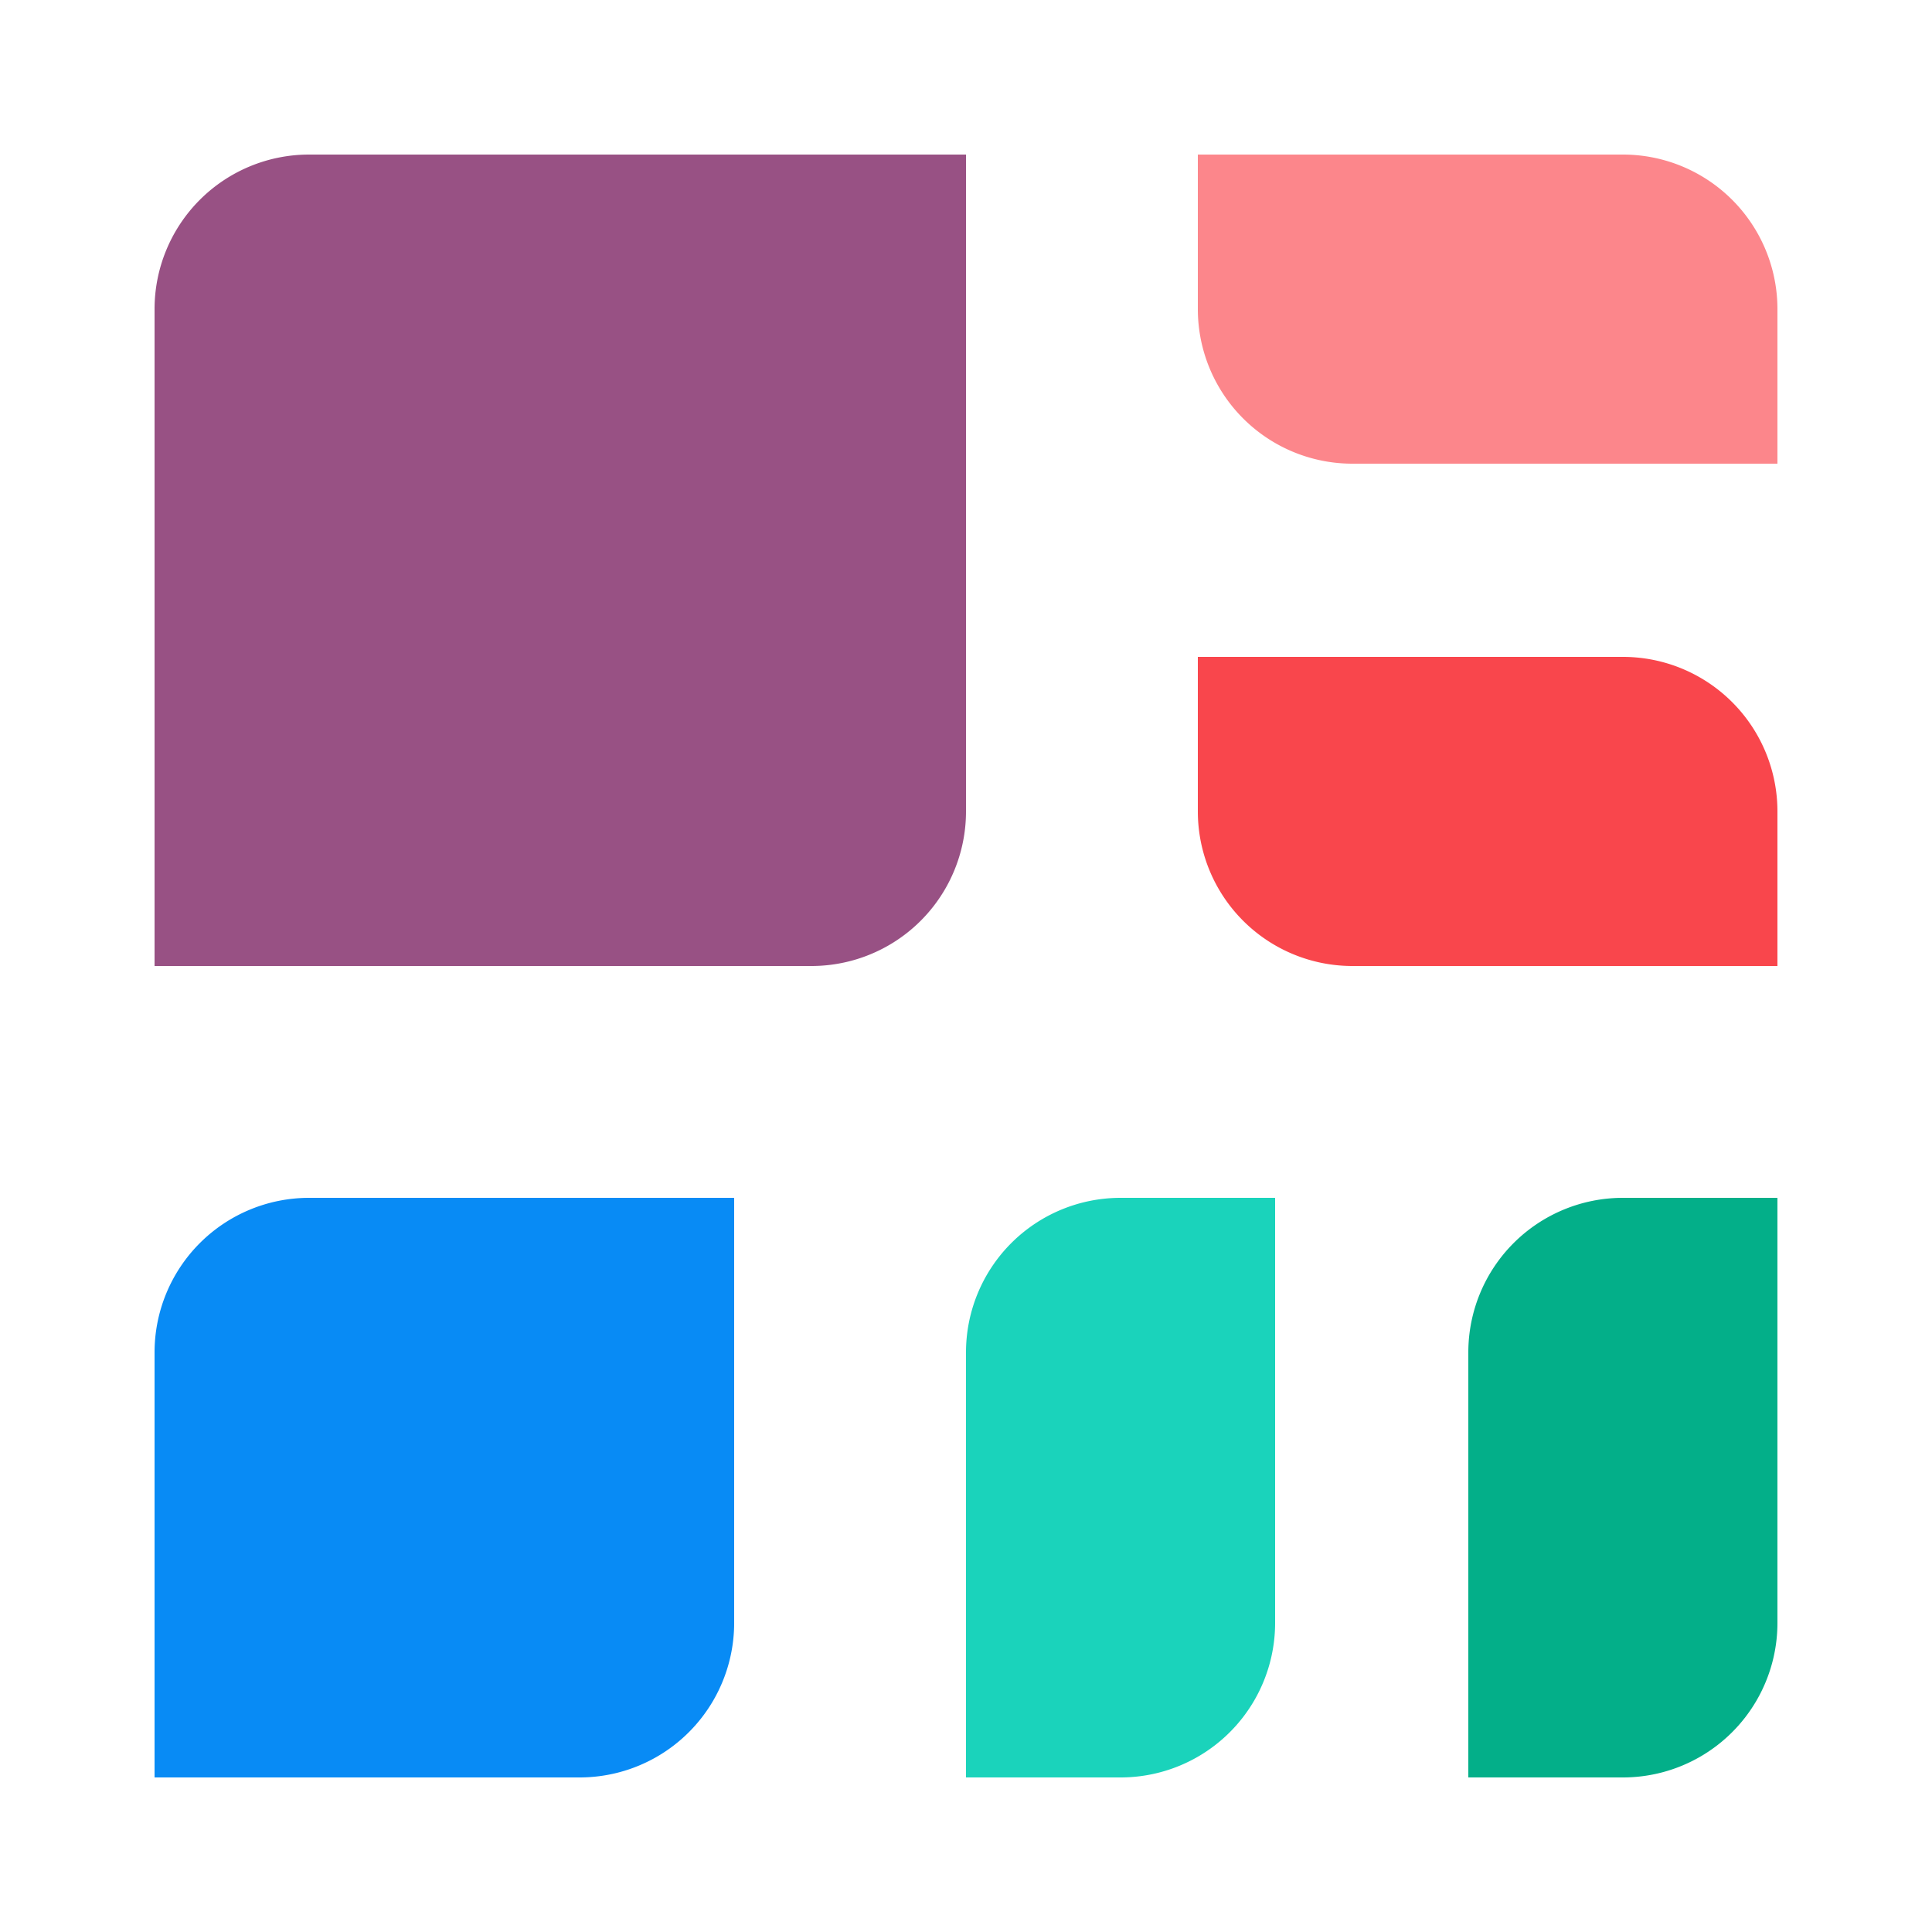
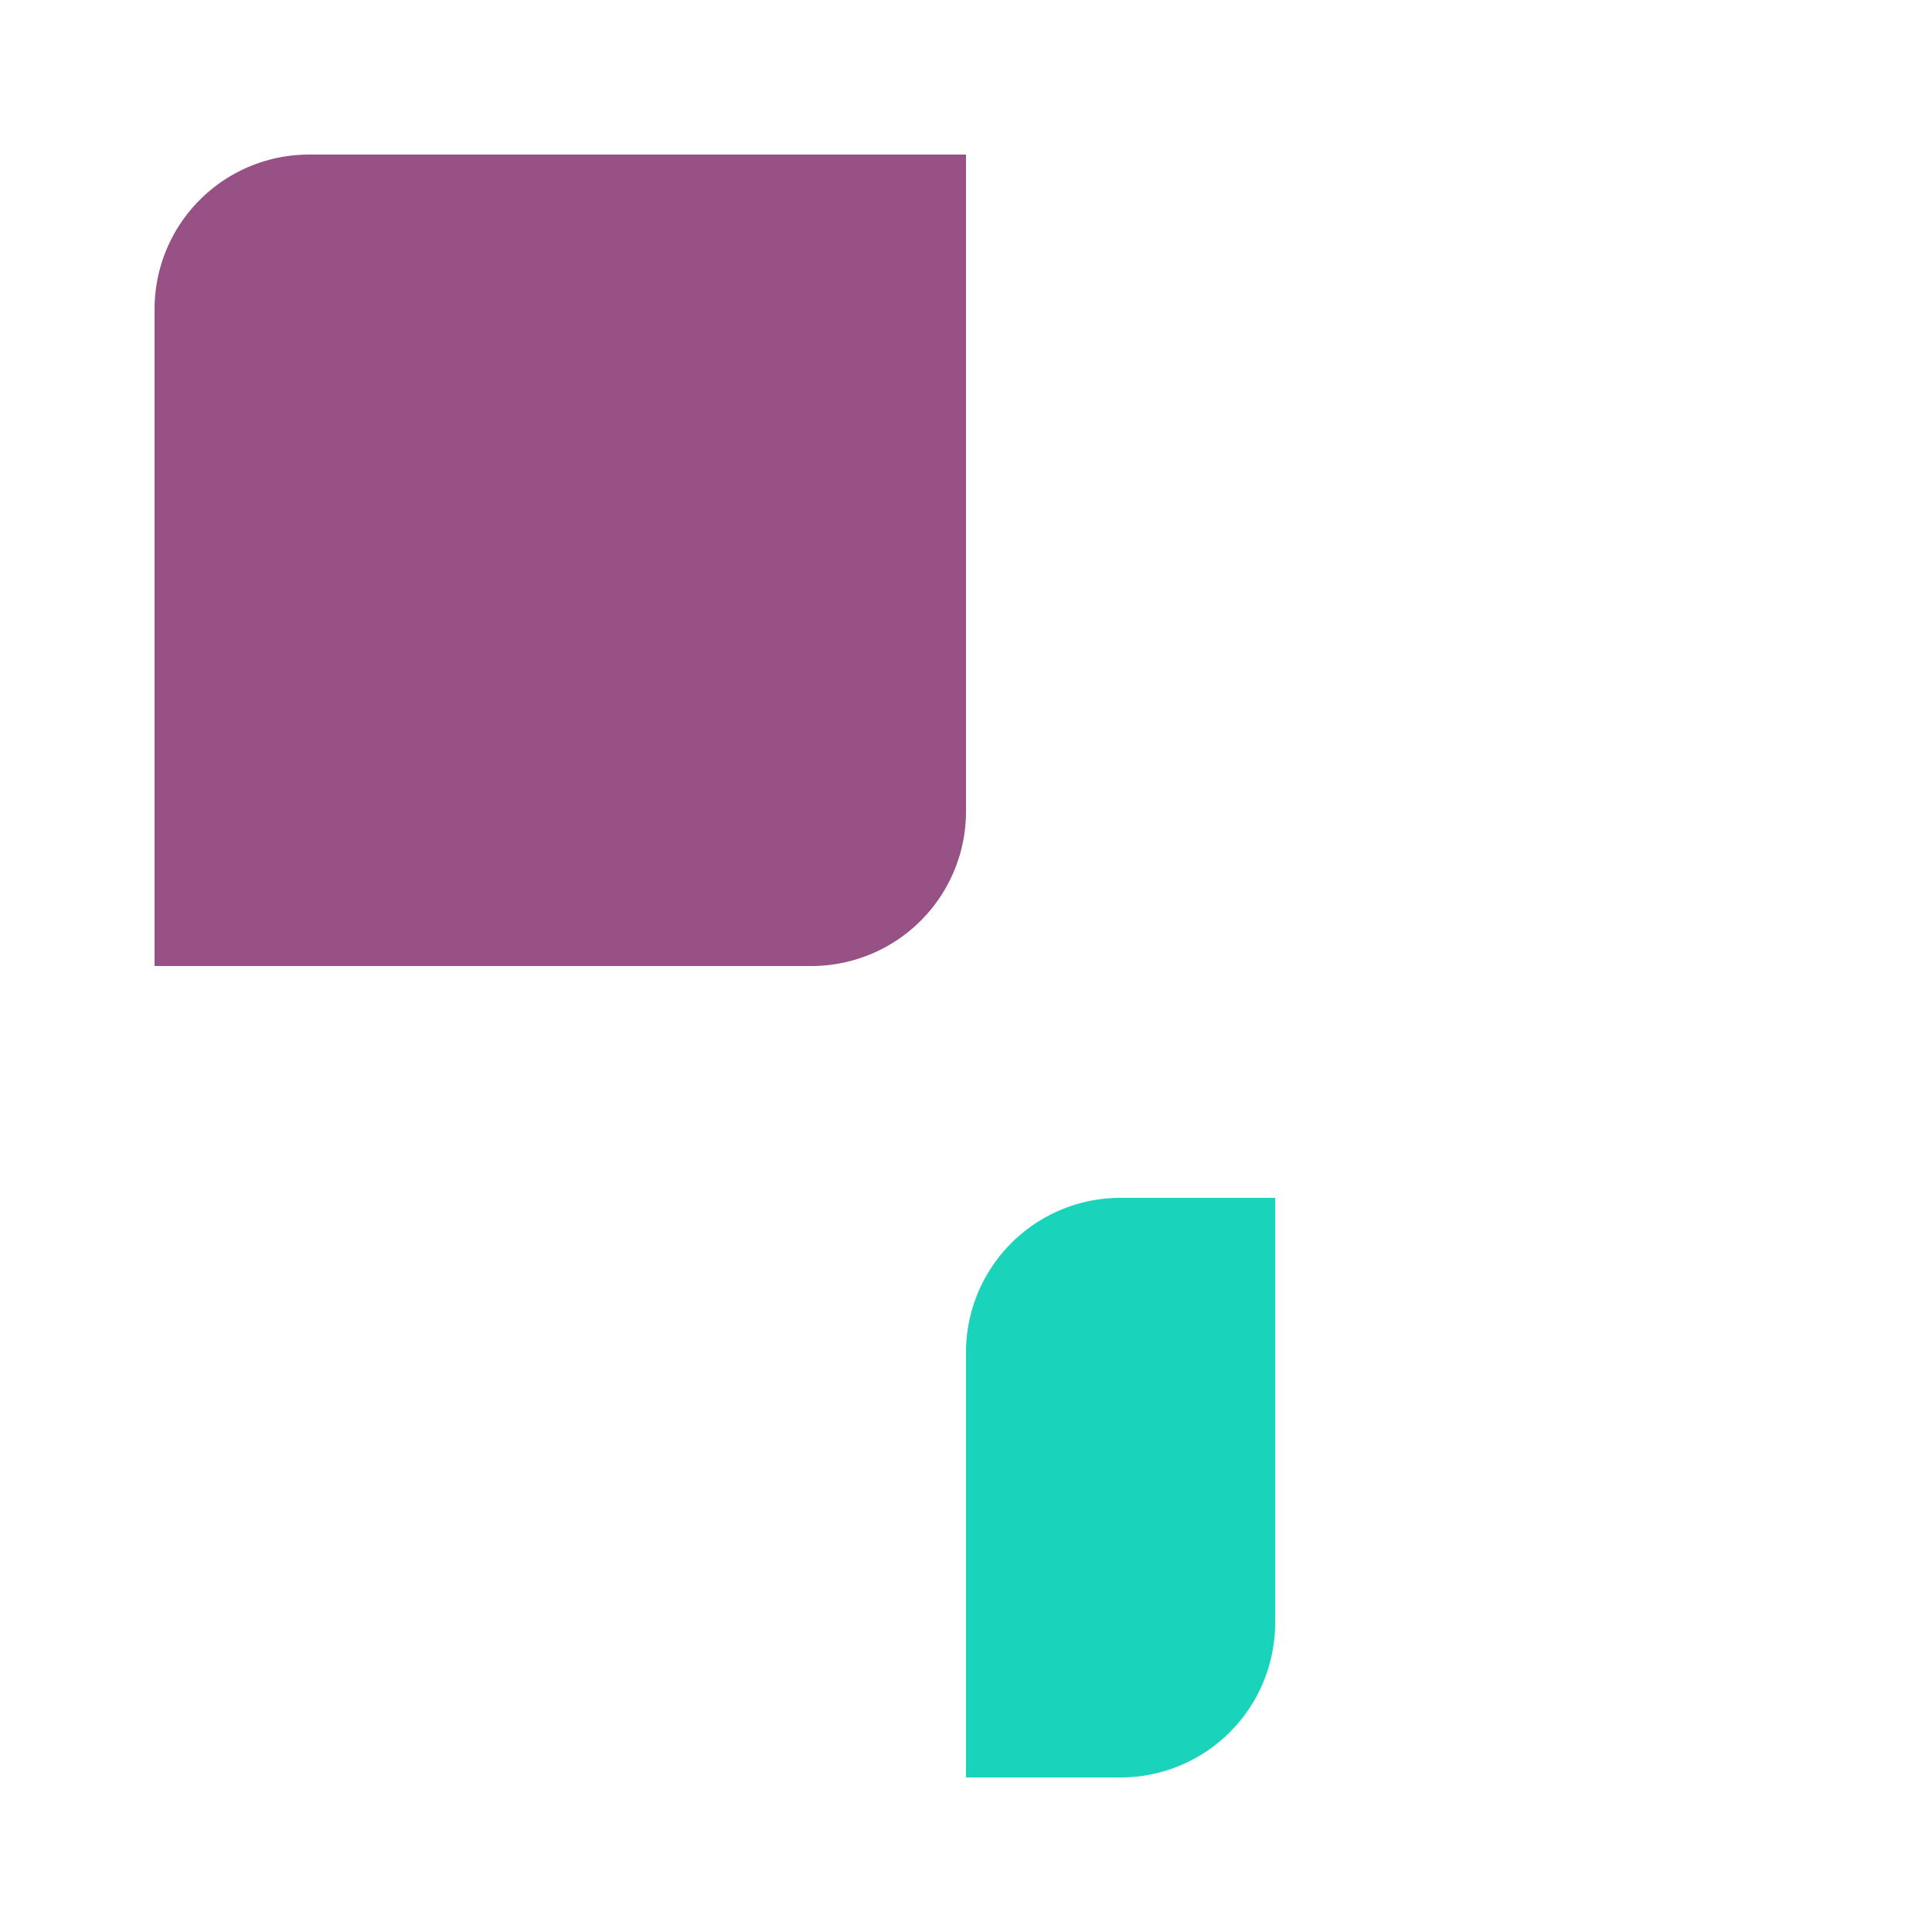
<svg xmlns="http://www.w3.org/2000/svg" width="50" height="50" viewBox="0 0 50 50">
  <path d="M4 8a4 4 0 0 1 4-4h17v17a4 4 0 0 1-4 4H4V8Z" fill="#985184" />
-   <path d="M4 35a4 4 0 0 1 4-4h11v11a4 4 0 0 1-4 4H4V35Z" fill="#088BF5" />
  <path d="M25 46h4a4 4 0 0 0 4-4V31h-4a4 4 0 0 0-4 4v11Z" fill="#1AD3BB" />
-   <path d="M31 17v4a4 4 0 0 0 4 4h11v-4a4 4 0 0 0-4-4H31Z" fill="#F9464C" />
-   <path d="M31 4v4a4 4 0 0 0 4 4h11V8a4 4 0 0 0-4-4H31Z" fill="#FC868B" />
-   <path d="M38 46h4a4 4 0 0 0 4-4V31h-4a4 4 0 0 0-4 4v11Z" fill="#03AF89" />
  <script />
</svg>